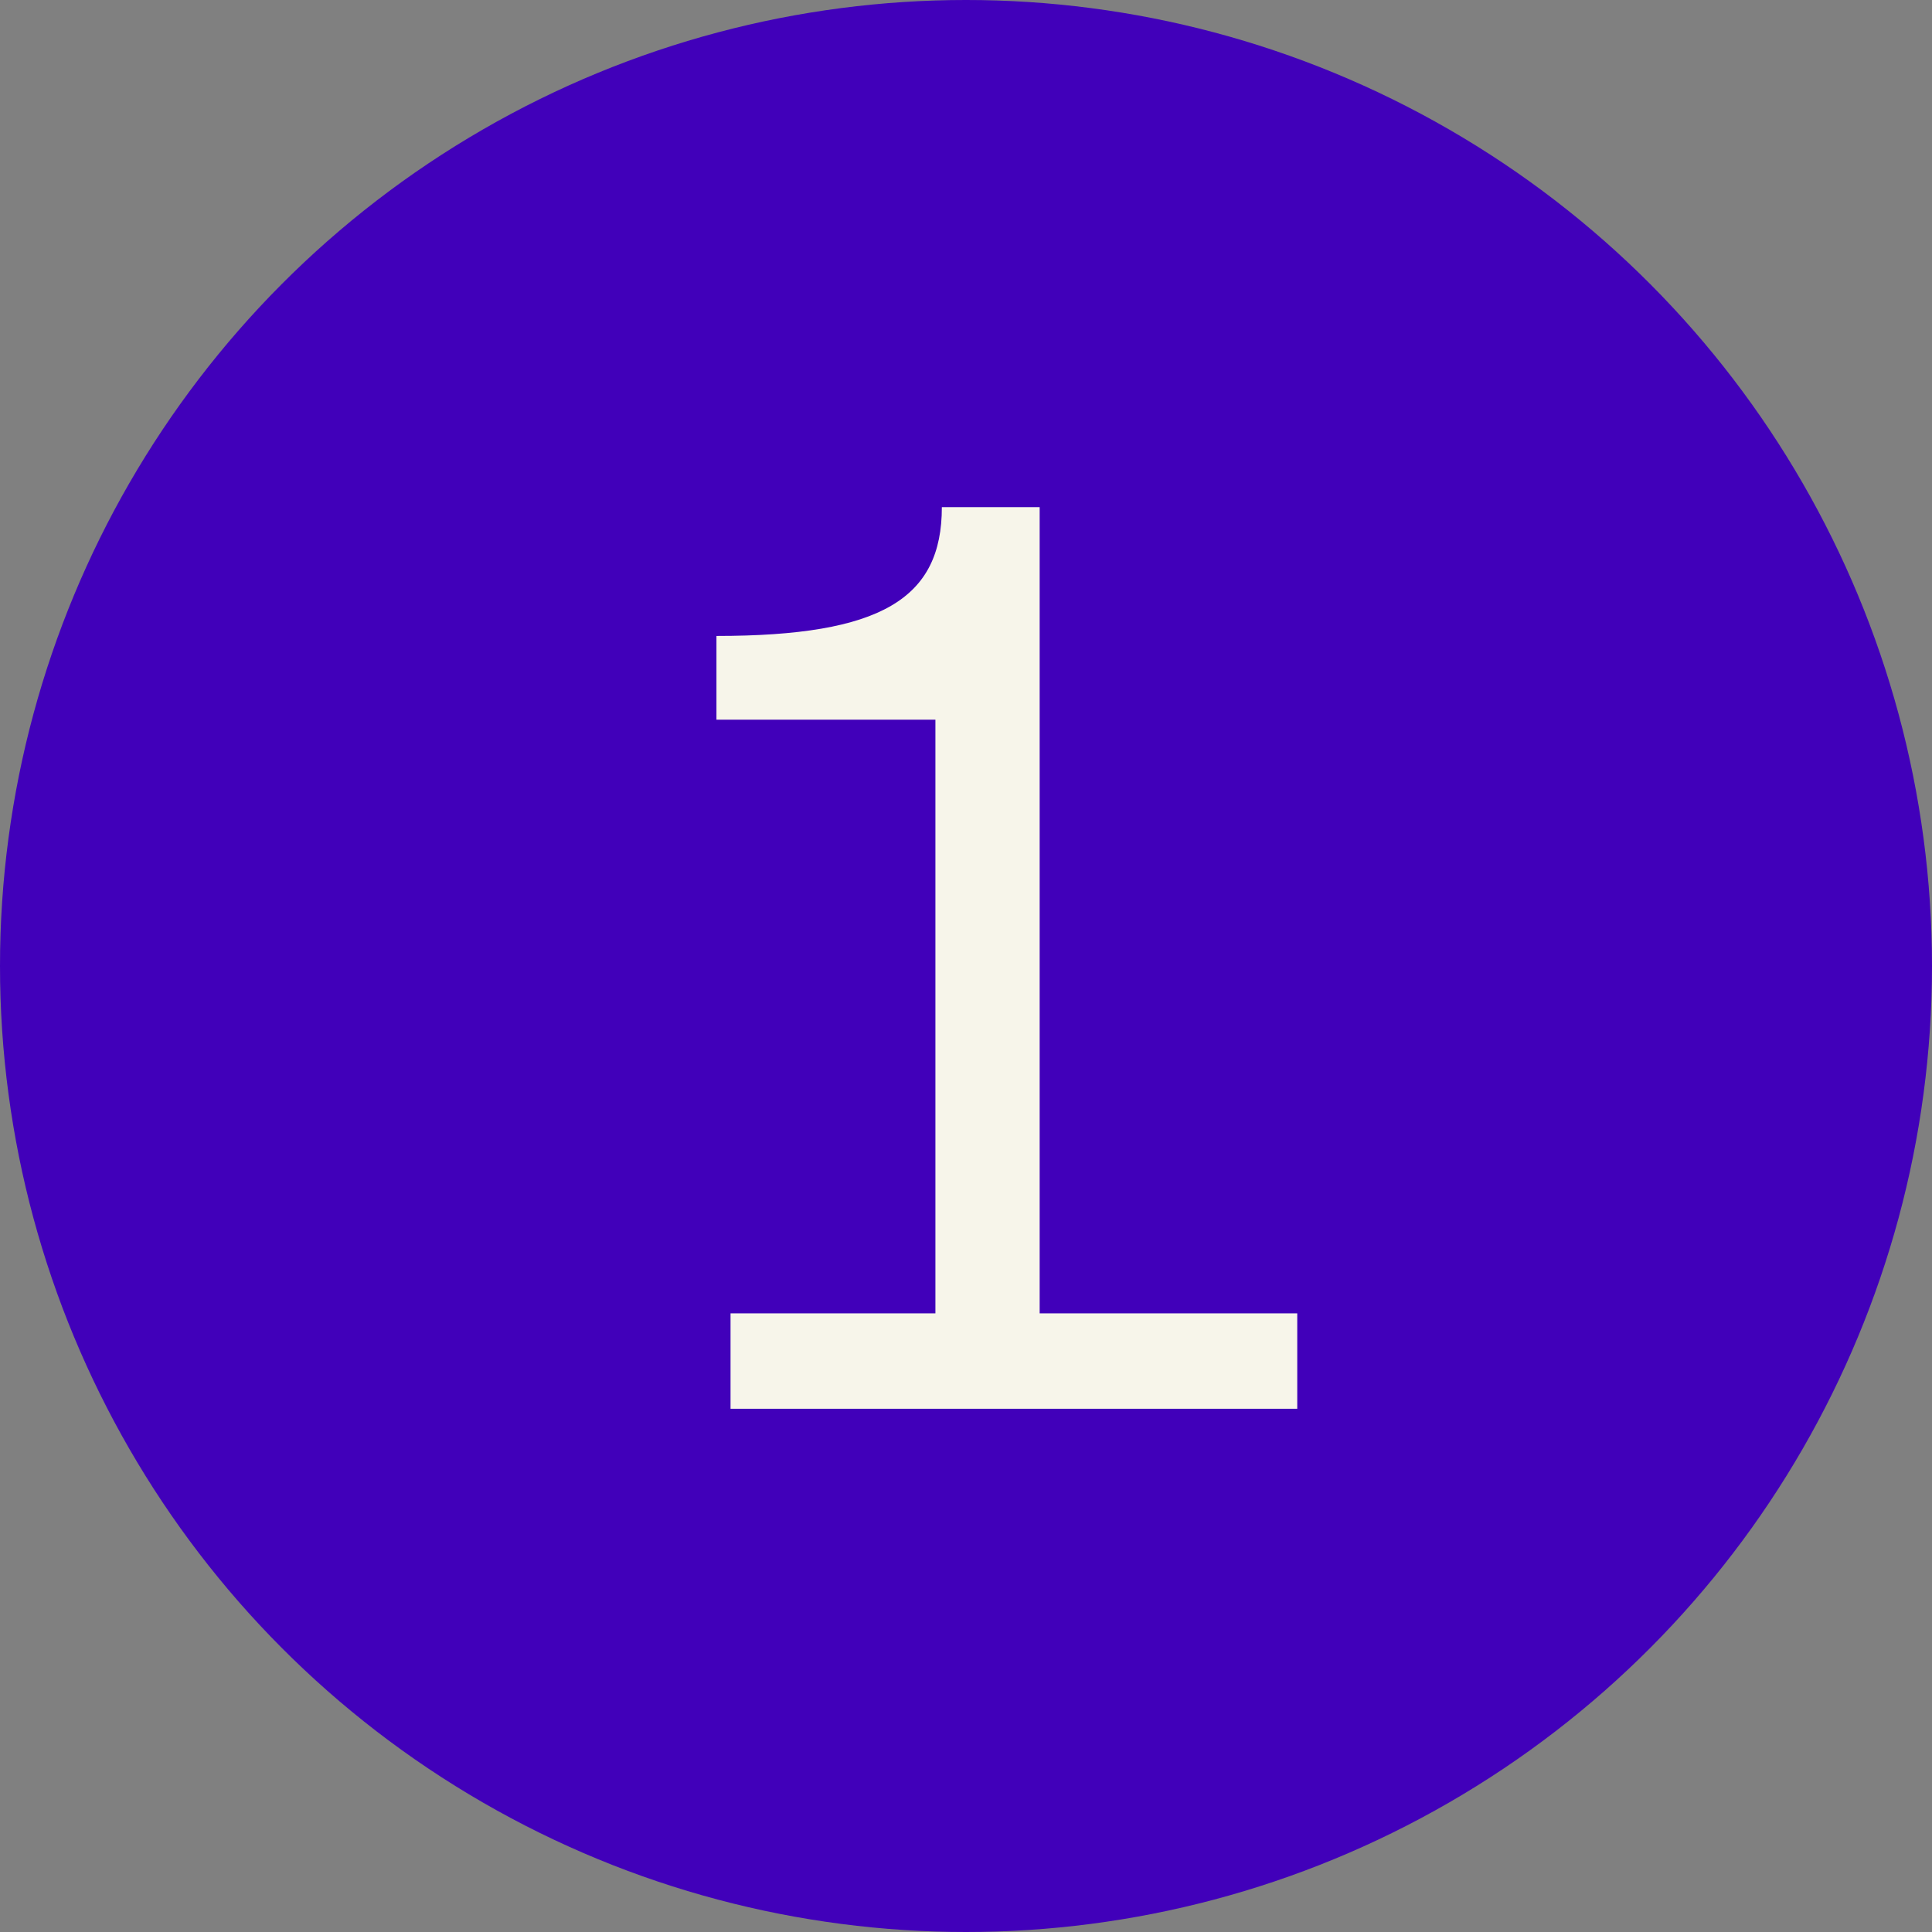
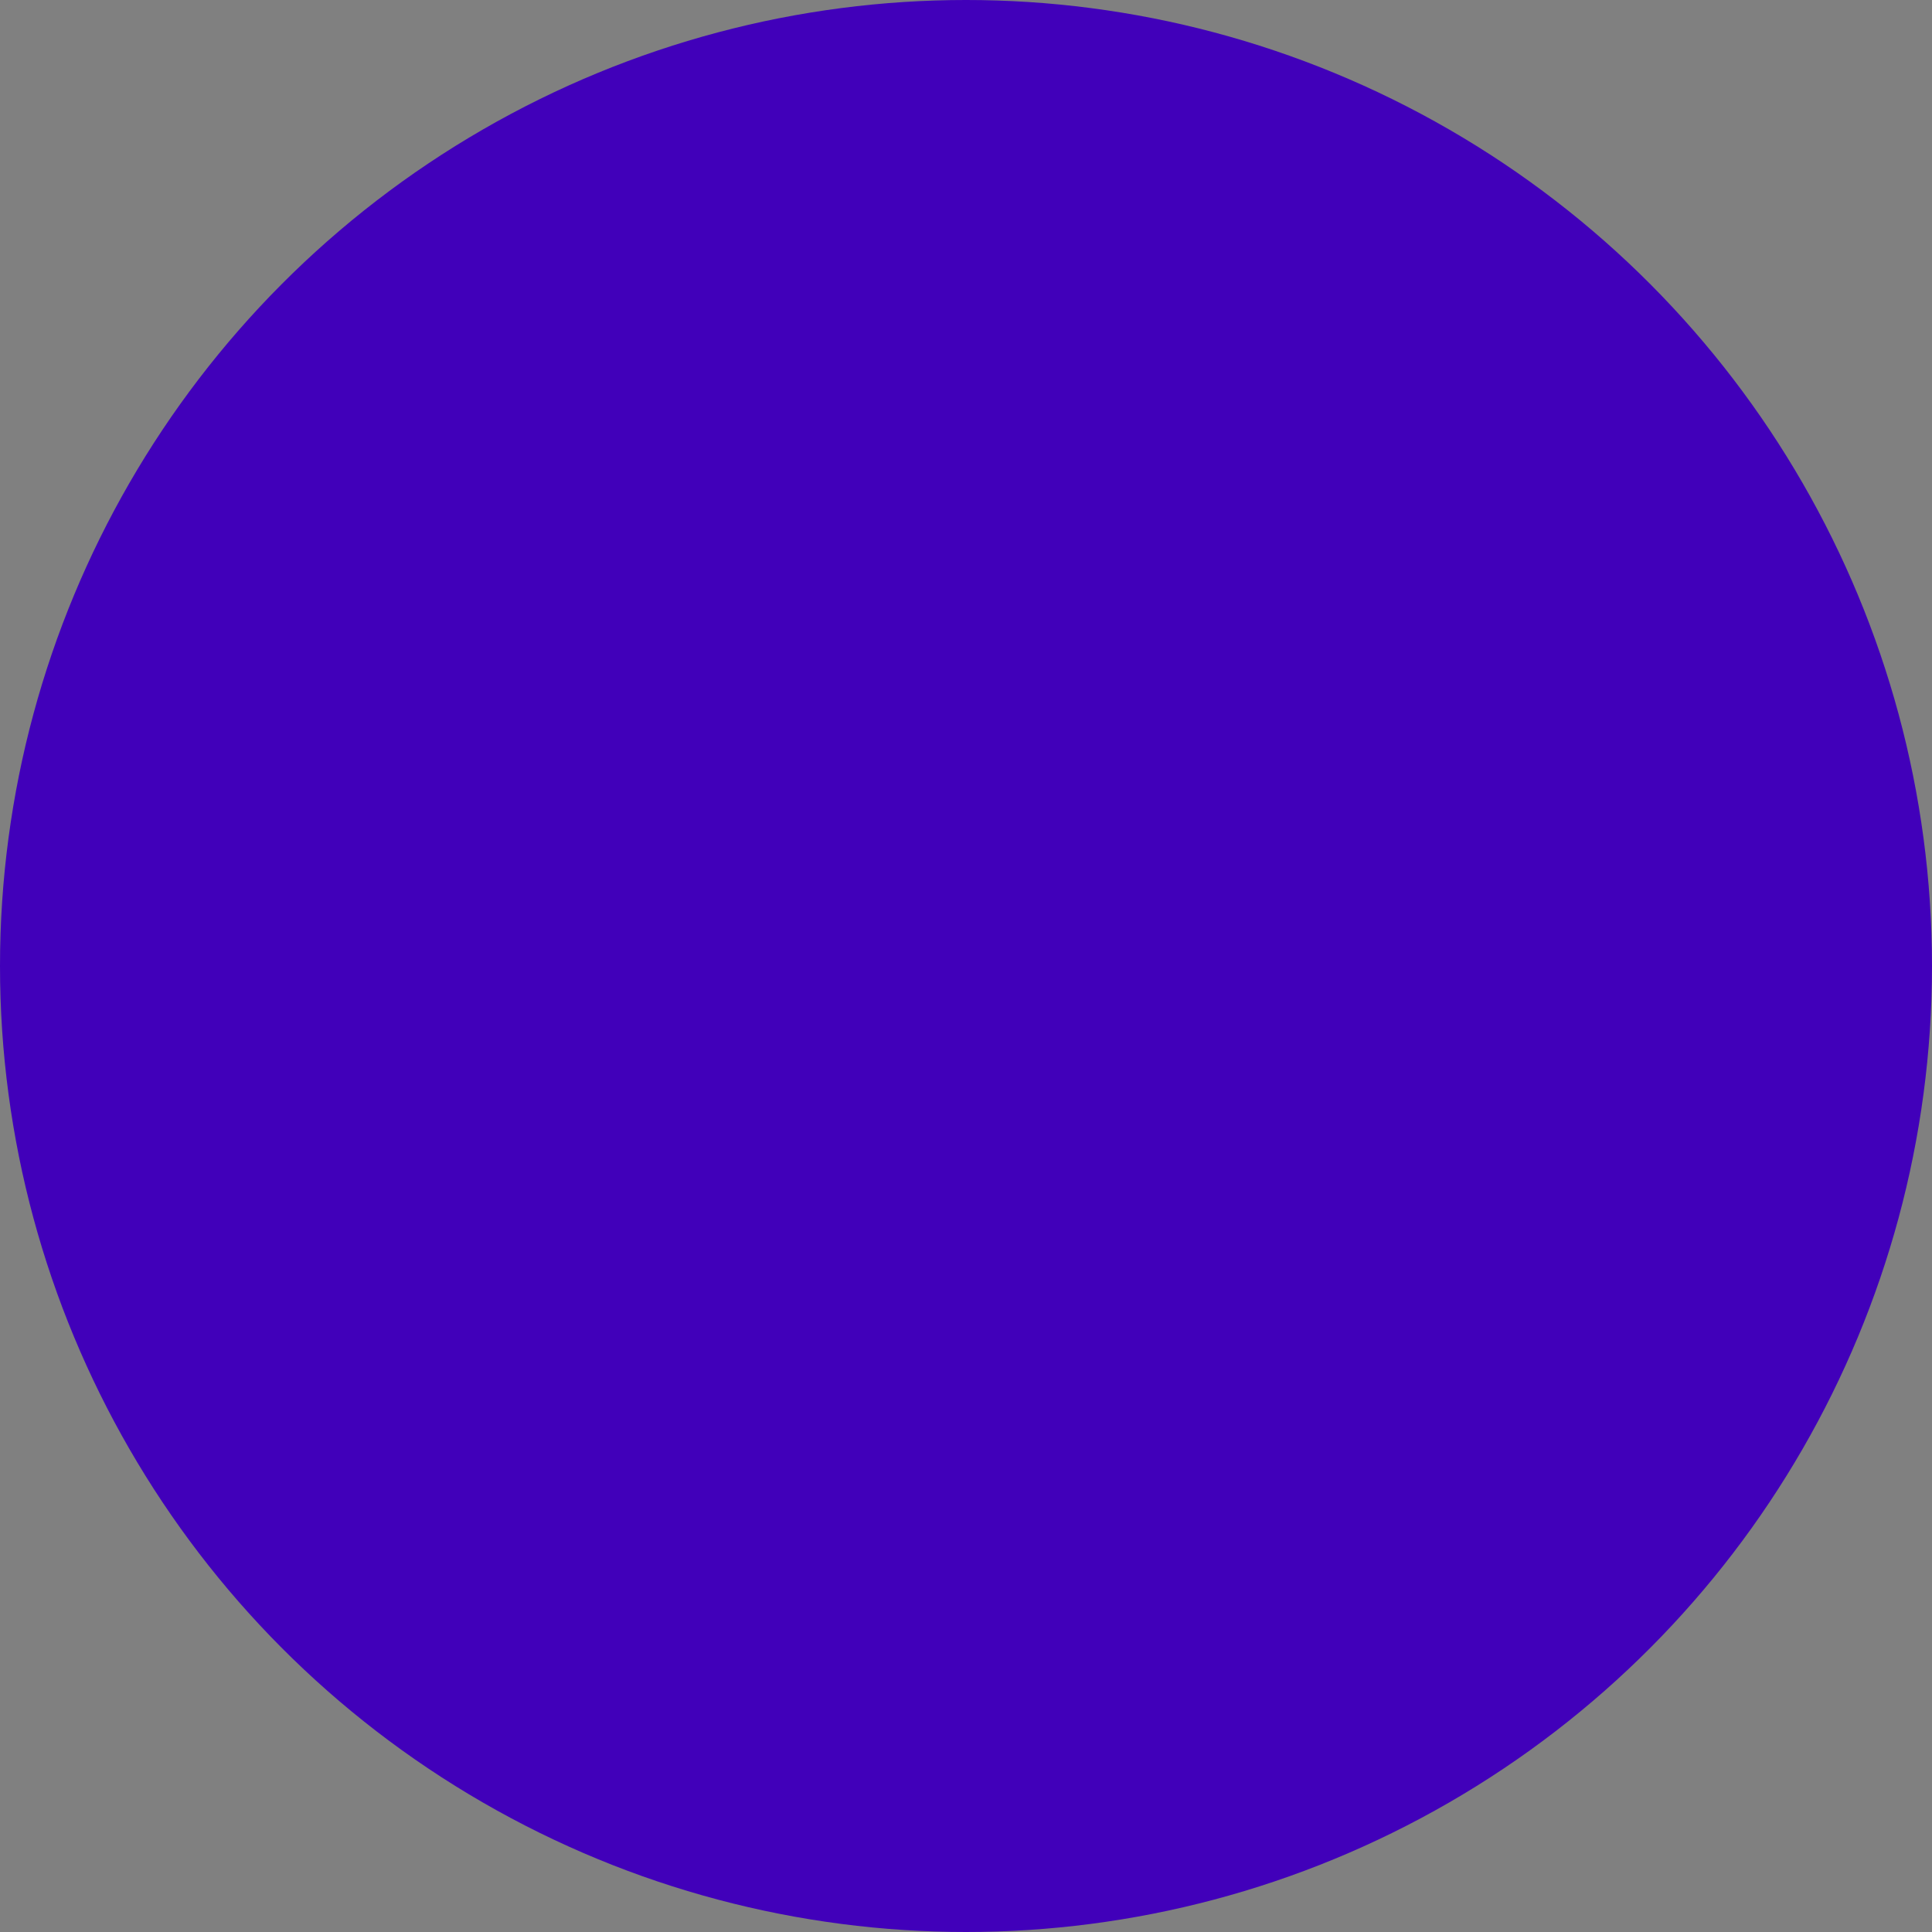
<svg xmlns="http://www.w3.org/2000/svg" version="1.0" id="Layer_1" x="0px" y="0px" width="48px" height="48px" viewBox="0 0 48 48" enable-background="new 0 0 48 48" xml:space="preserve">
  <rect x="0" y="0" width="48" height="48" fill="#808080" stroke="none" />
  <g id="Group_89" transform="translate(-209 -1085)">
    <circle id="Ellipse_34" fill="#4100BA" cx="233" cy="1109" r="24" />
    <g enable-background="new    ">
-       <path fill="#F7F5EA" d="M241.23,1117.63v2.37h-14.08v-2.37h5.09v-14.75h-5.44v-2.08c4.1,0,5.6-0.93,5.6-3.2h2.43v20.03H241.23z" />
-     </g>
+       </g>
  </g>
</svg>